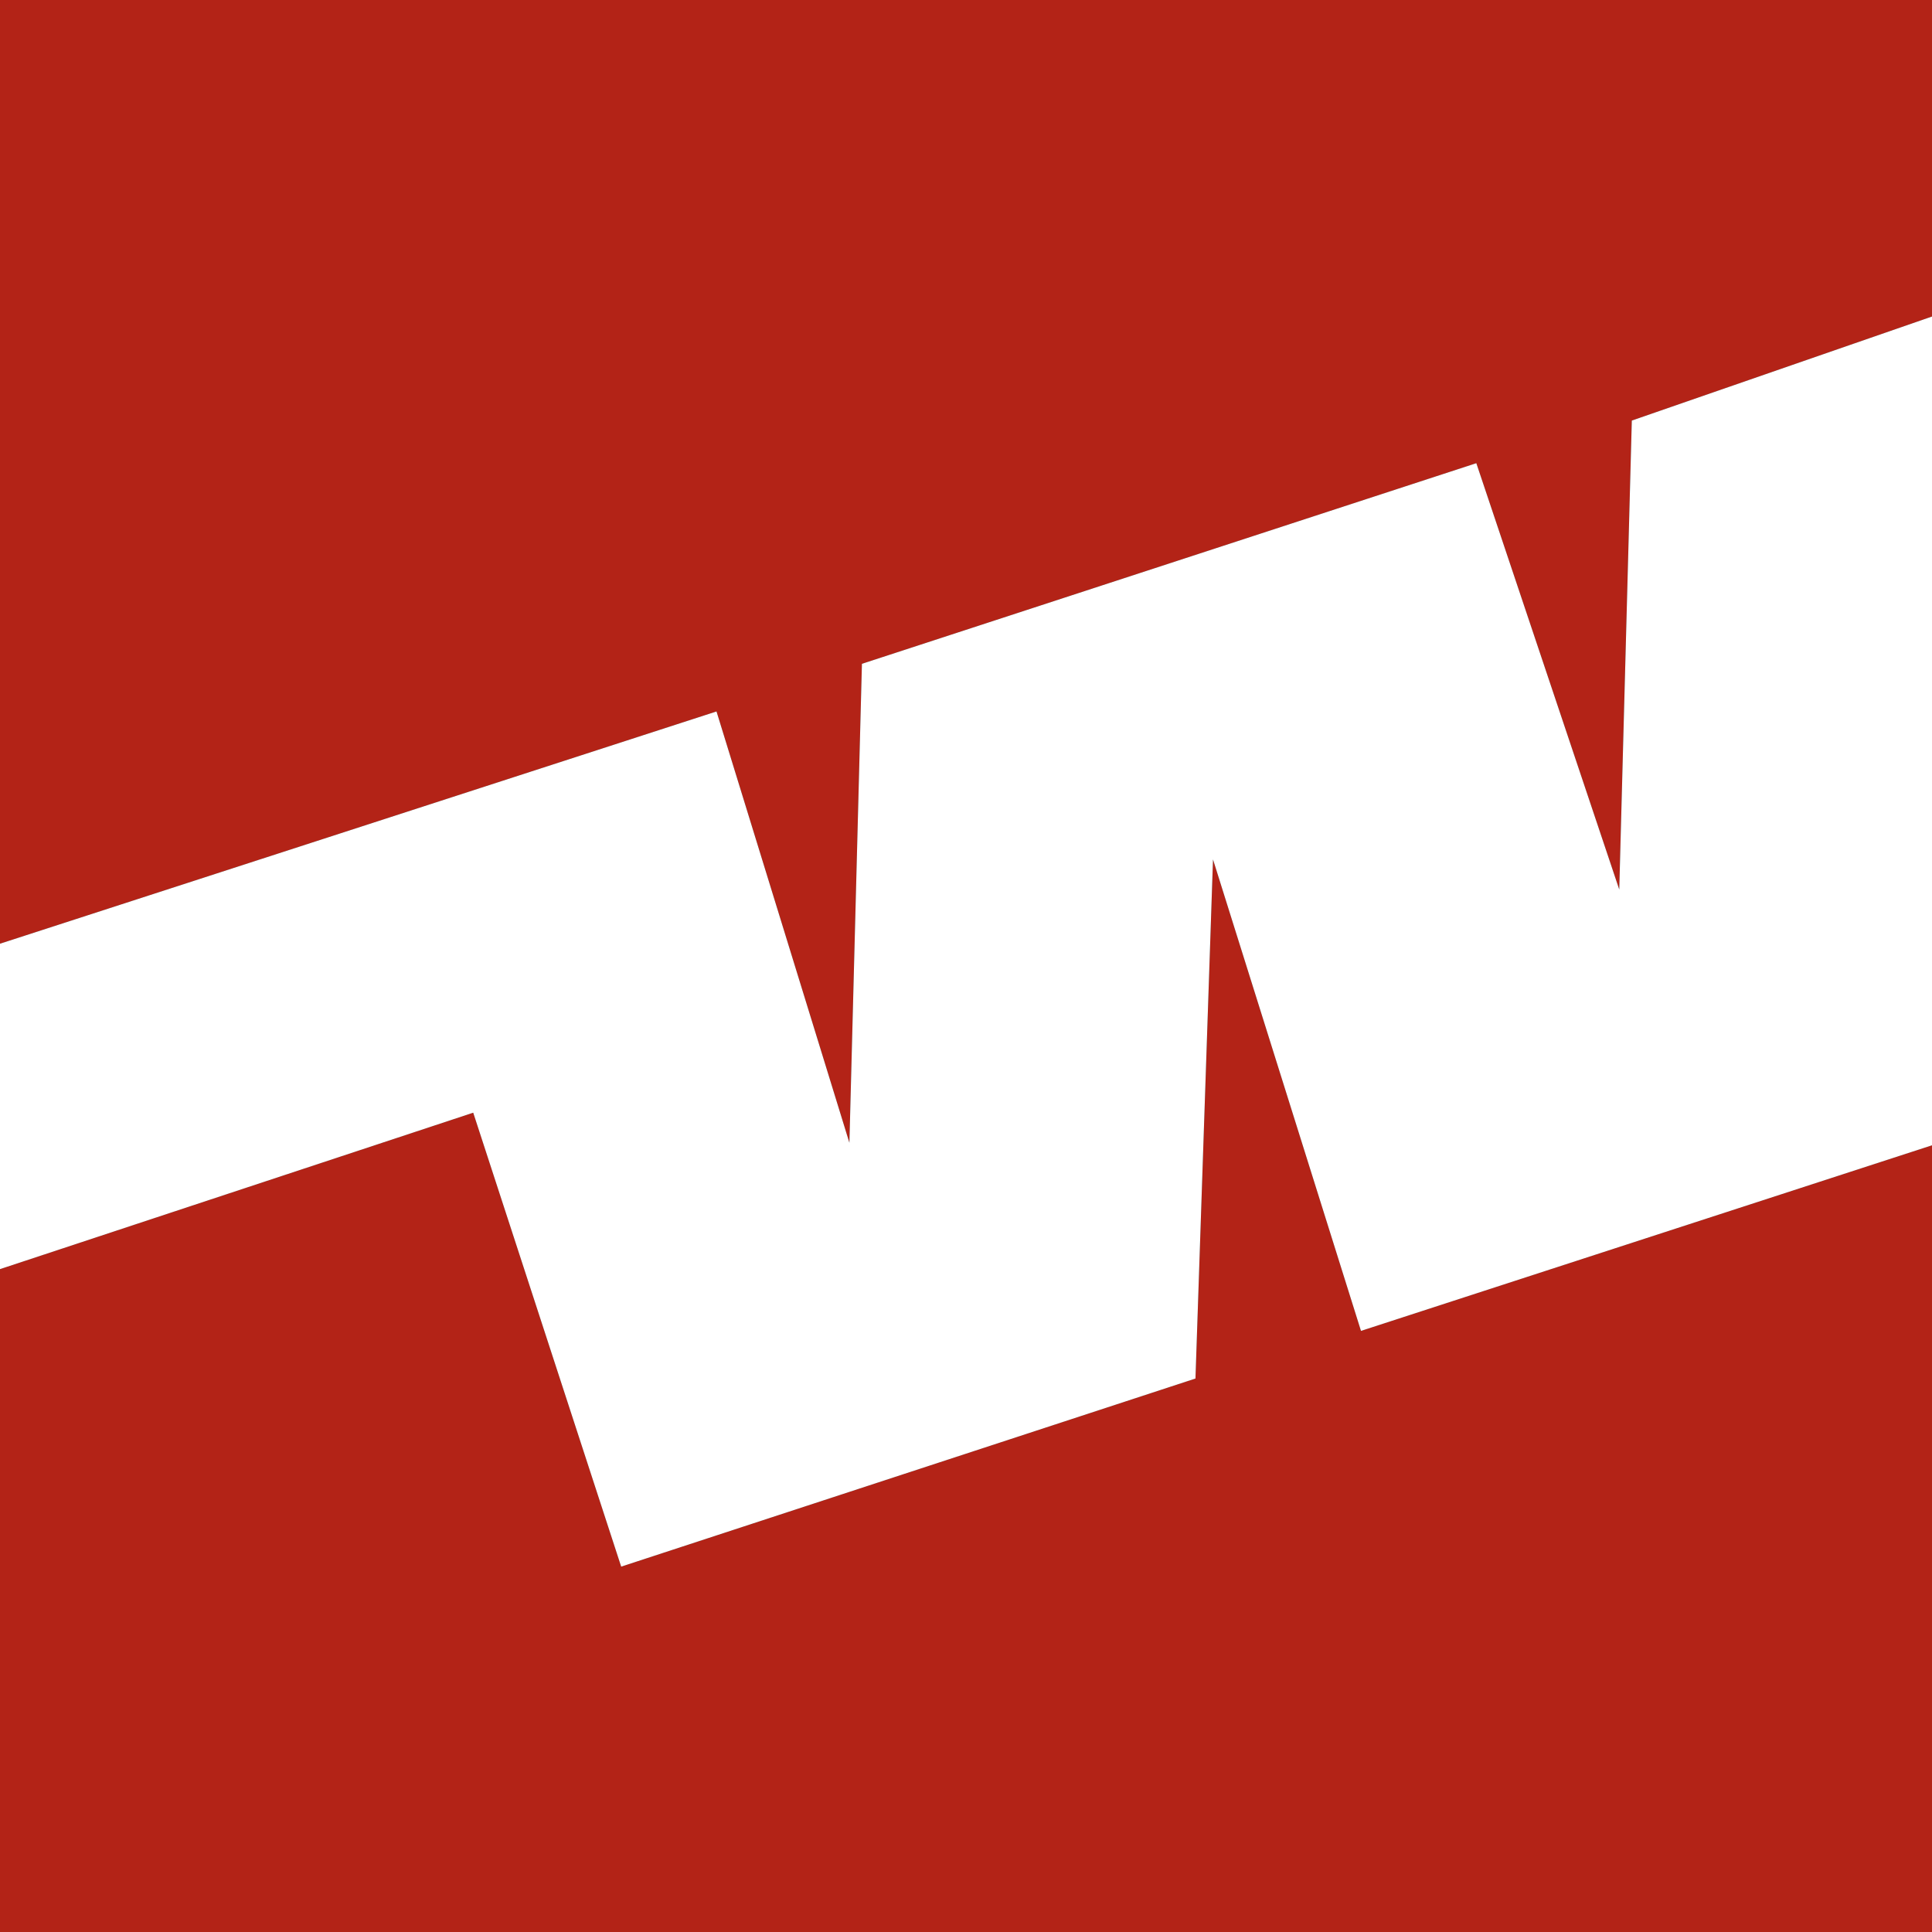
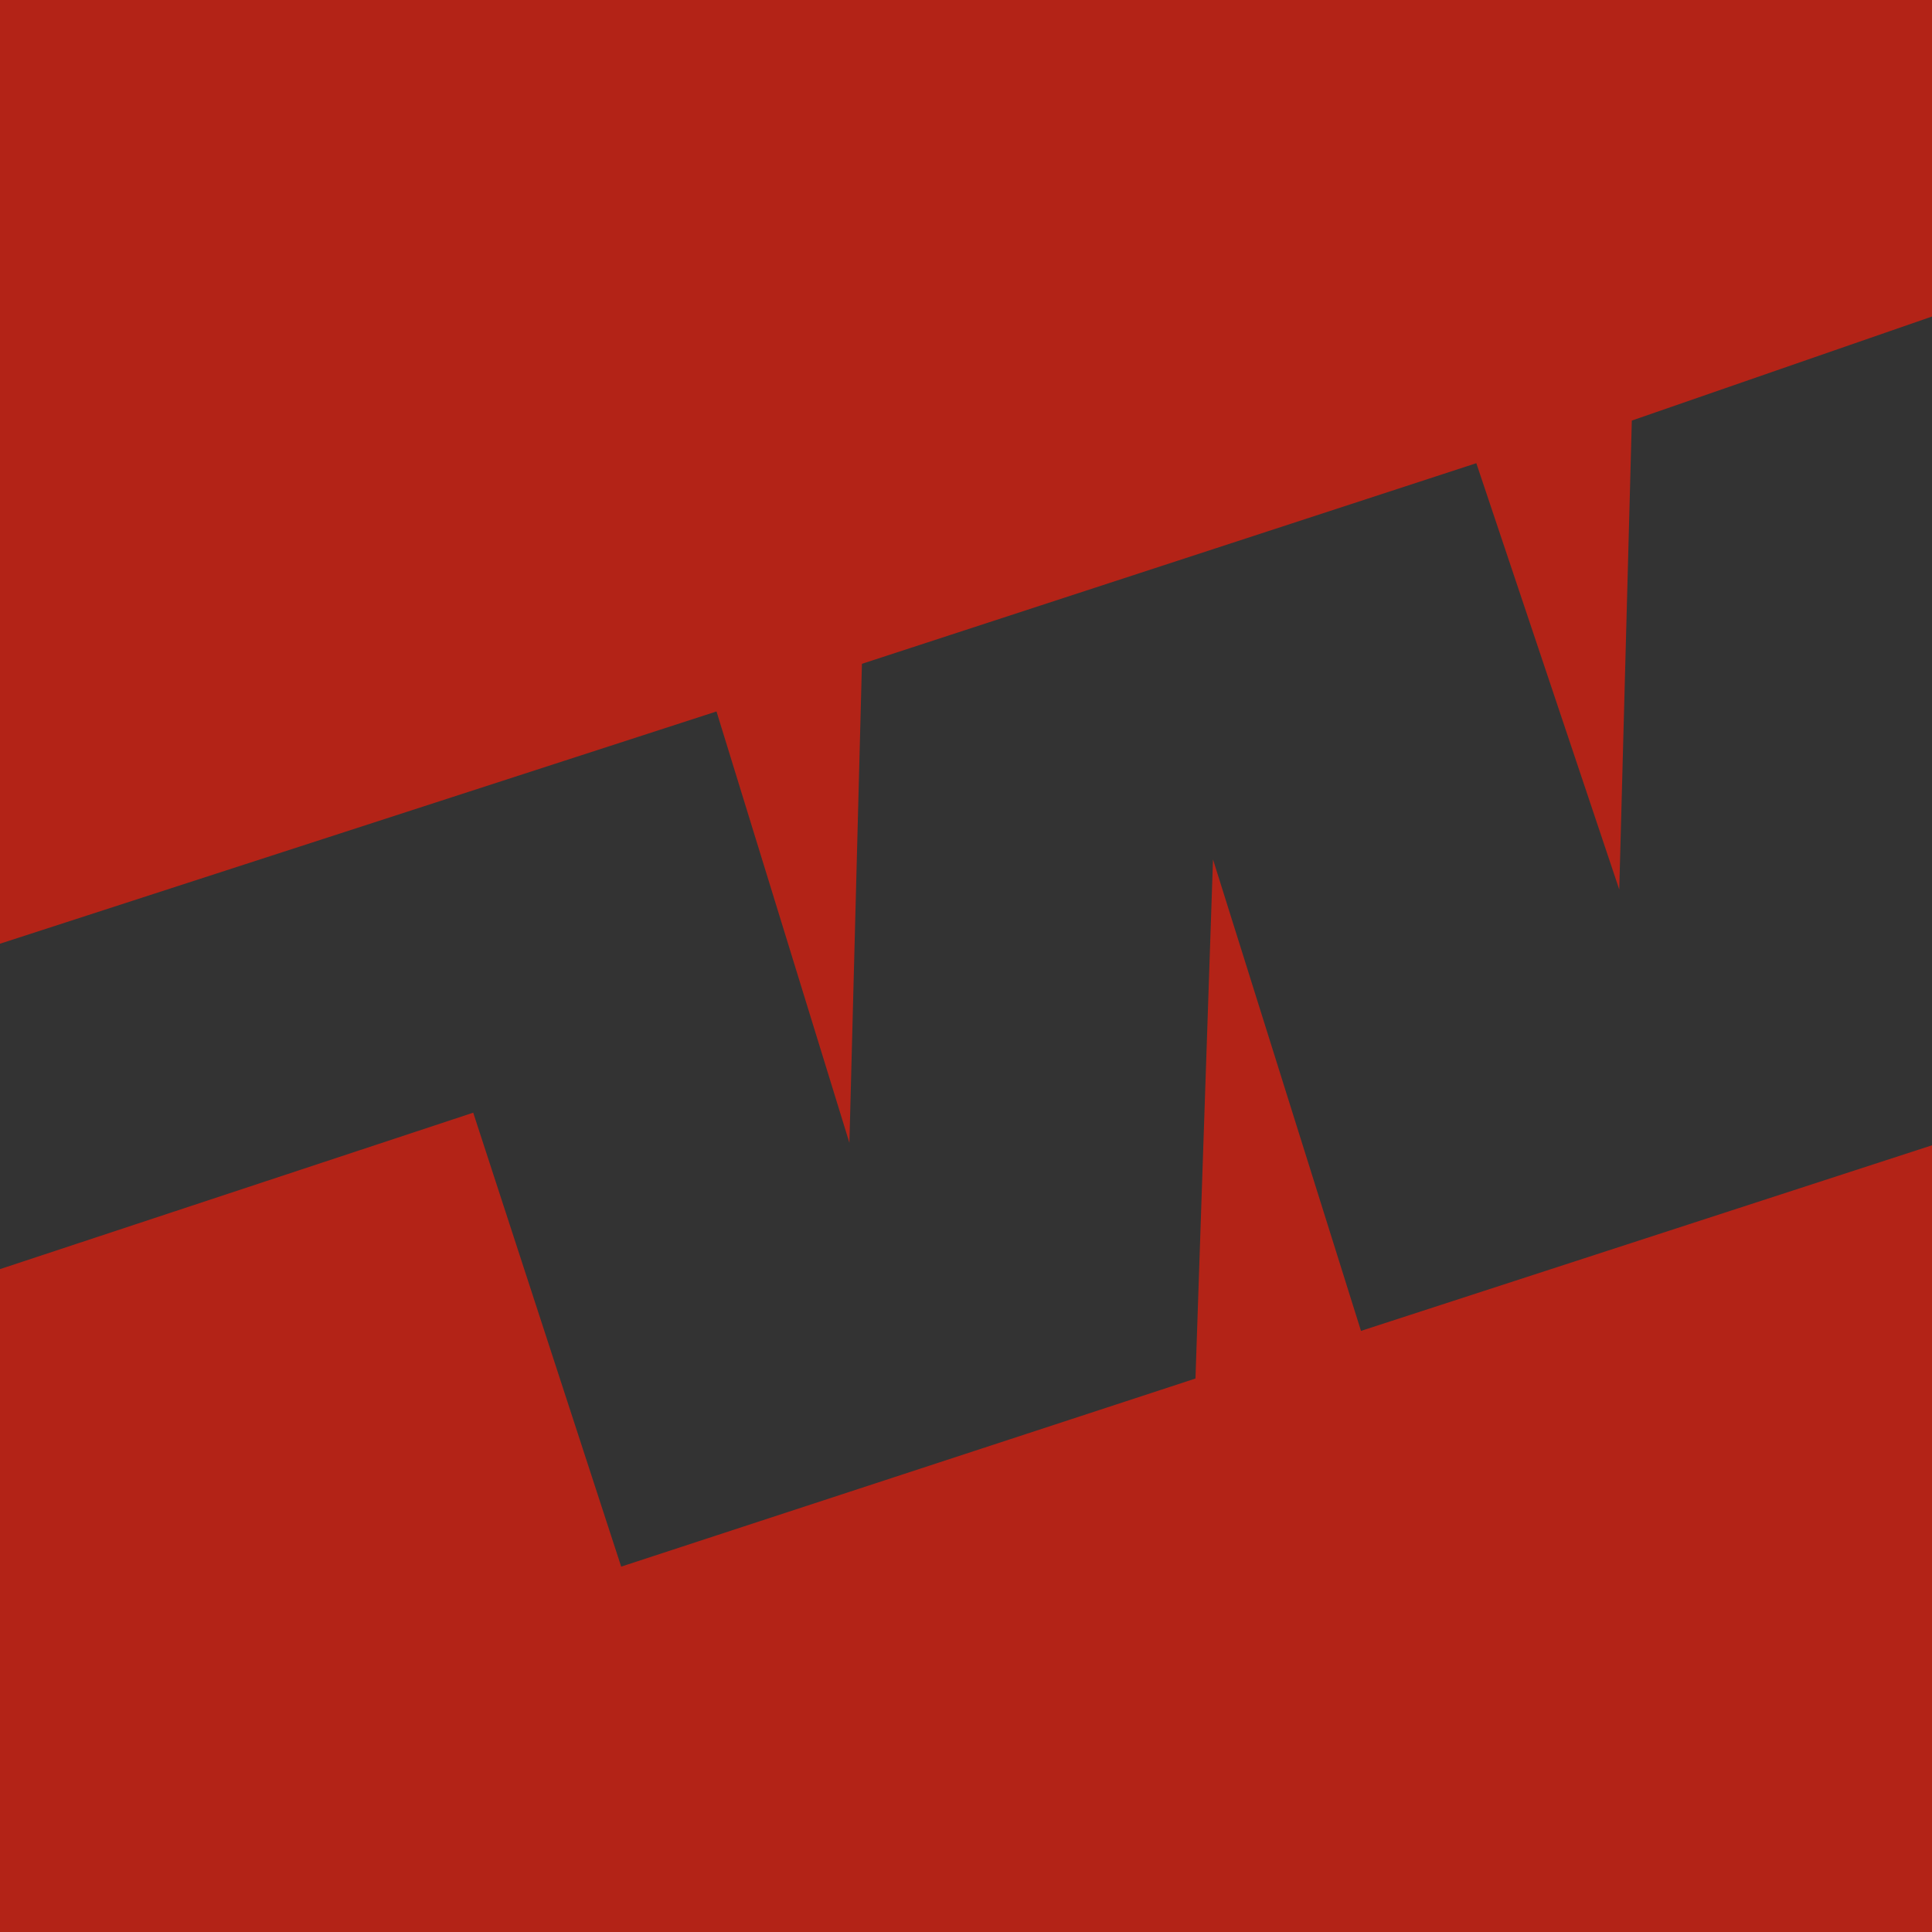
<svg xmlns="http://www.w3.org/2000/svg" version="1.1" width="126" height="126" viewBox="0 0 126 126" enable-background="new 0 0 126 126" xml:space="preserve">
  <rect x="0" y="0" width="126" height="126" fill="#333333" stroke="none" />
  <defs>
</defs>
  <polygon fill="#B32317" points="0,0 0,61.546 46.728,46.399 55.396,74.53 56.213,43.292 96.282,30.208 105.604,58.012   106.423,27.428 126,20.643 126,0 " />
  <polygon fill="#B32317" points="79.109,56.049 77.965,89.904 40.512,102.171 30.862,72.567 0,82.769 0,126 126,126 126,74.693   88.76,86.797 " />
-   <polygon fill="#FFFFFF" points="105.604,58.012 96.282,30.208 56.213,43.292 55.396,74.53 46.728,46.399 0,61.546 0,82.769   30.862,72.567 40.512,102.171 77.965,89.904 79.109,56.049 88.76,86.797 126,74.693 126,20.643 106.423,27.428 " />
</svg>